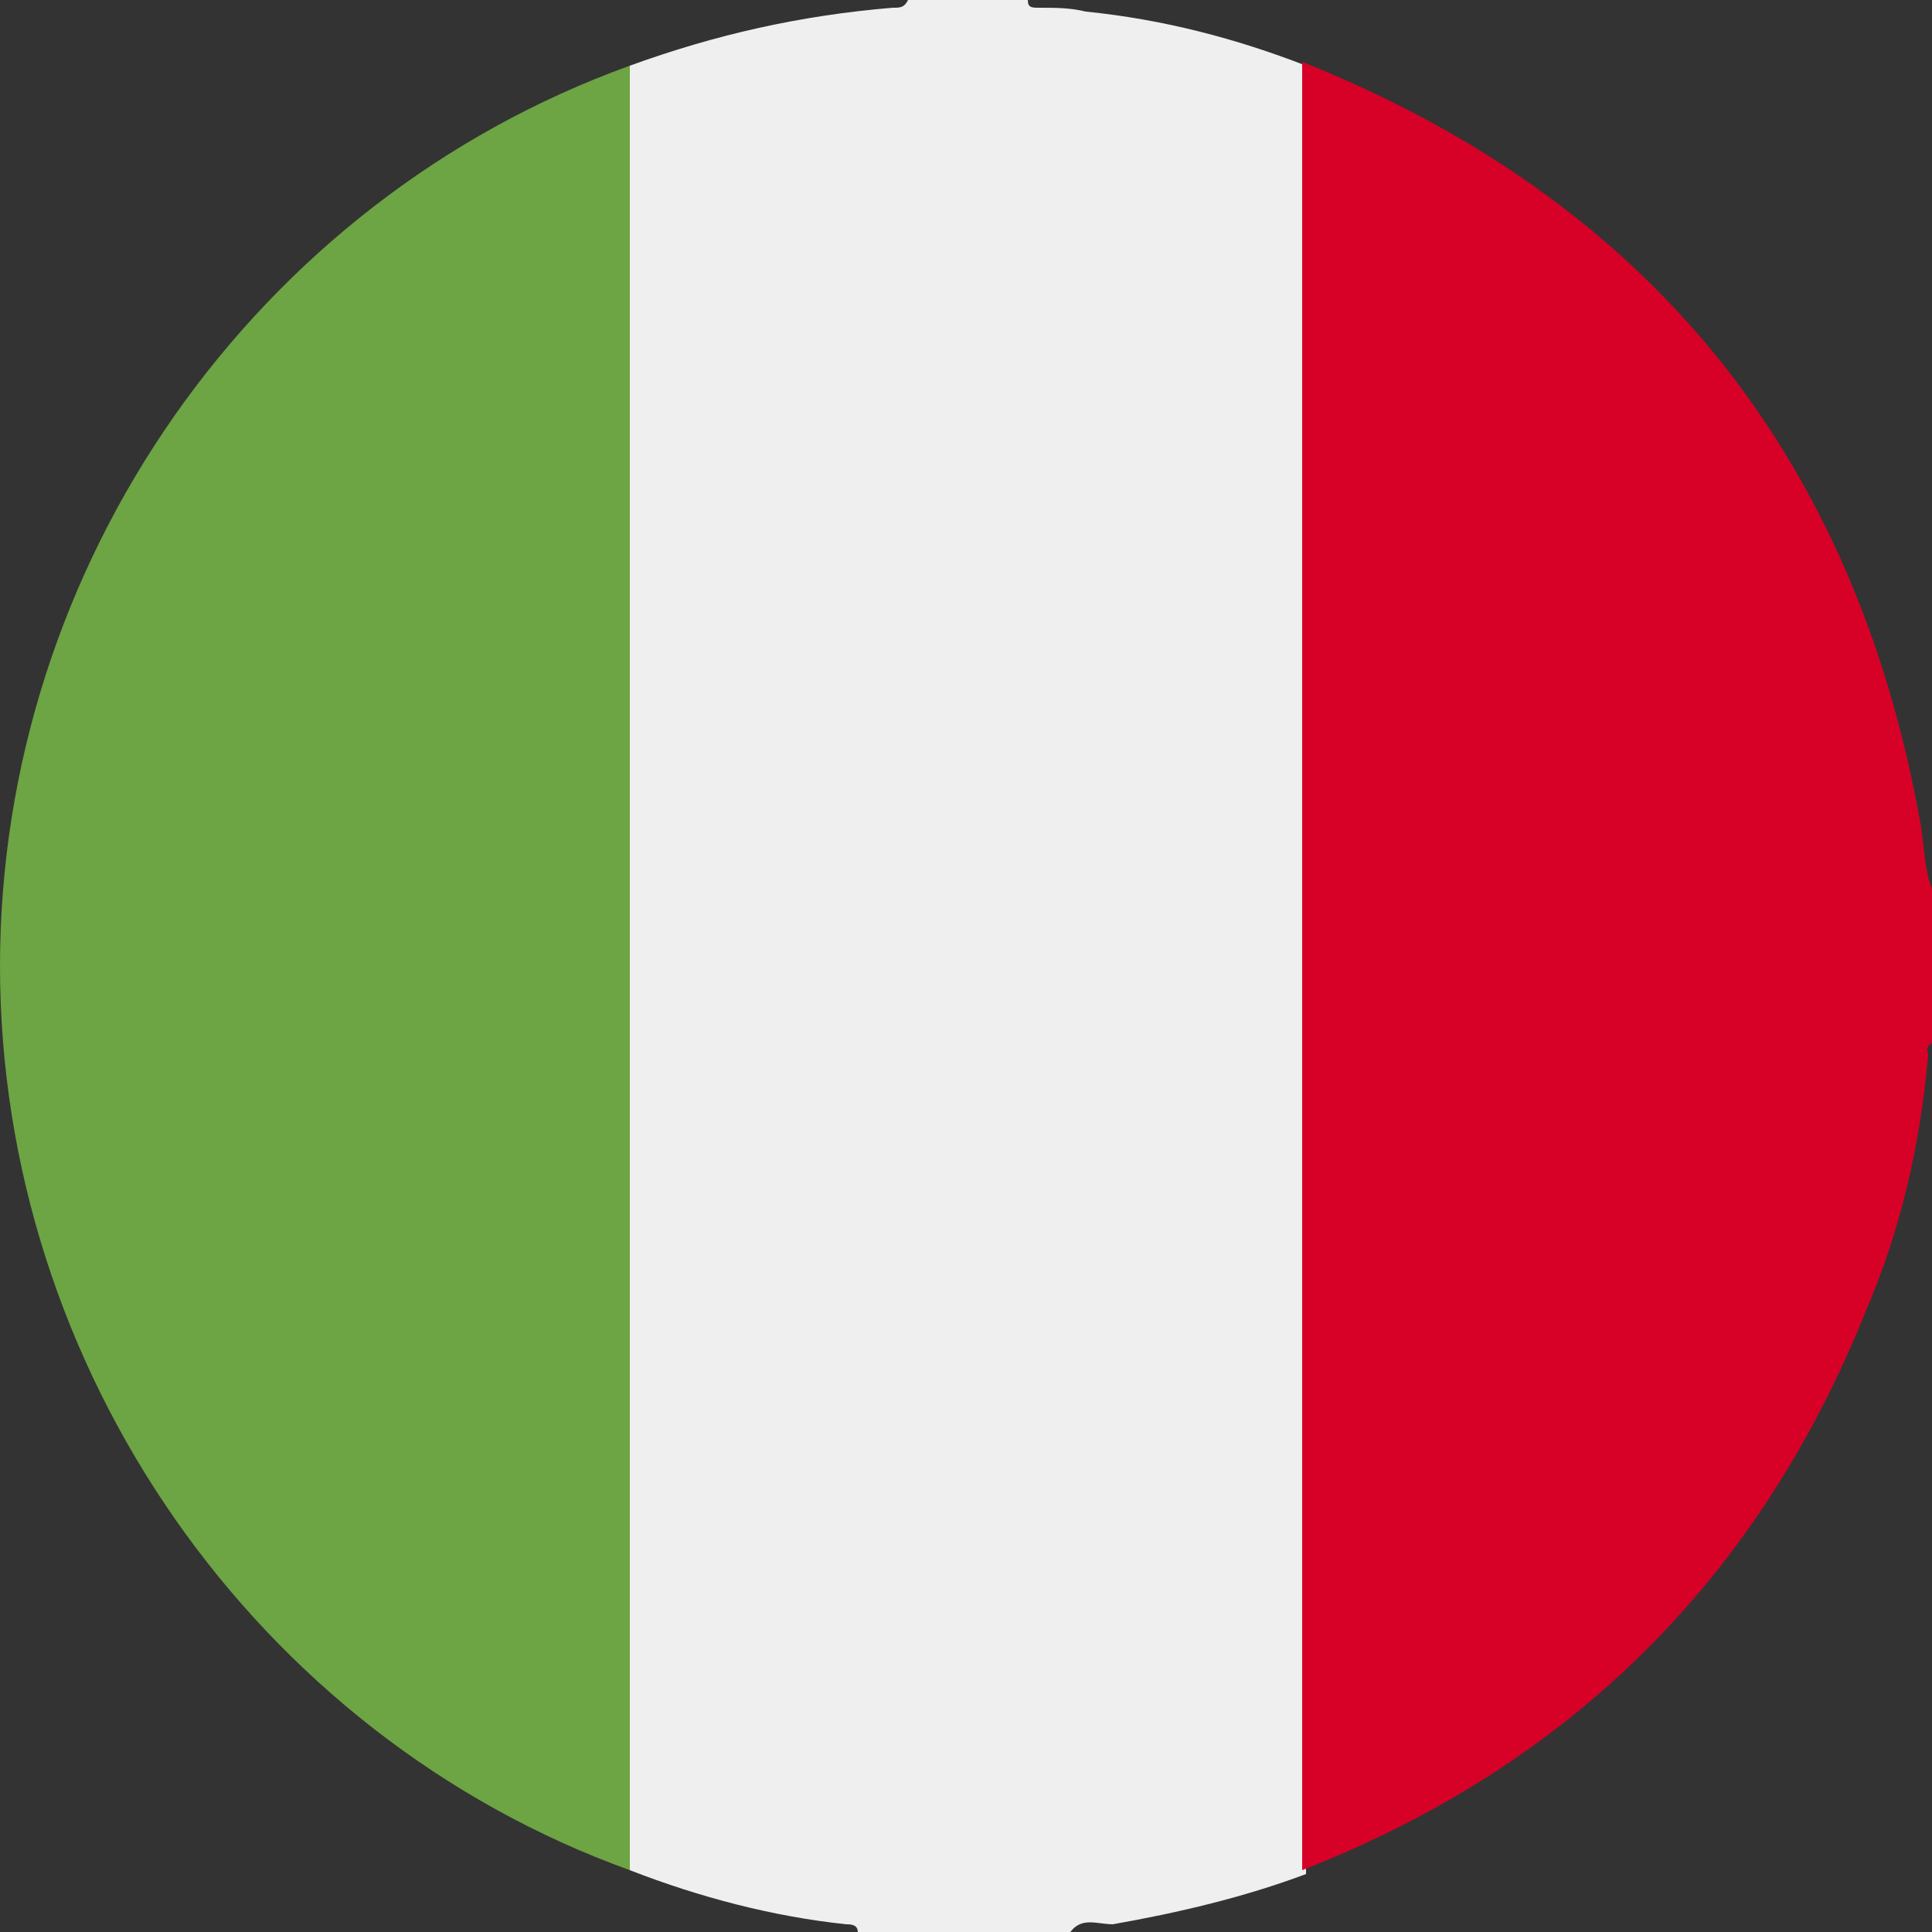
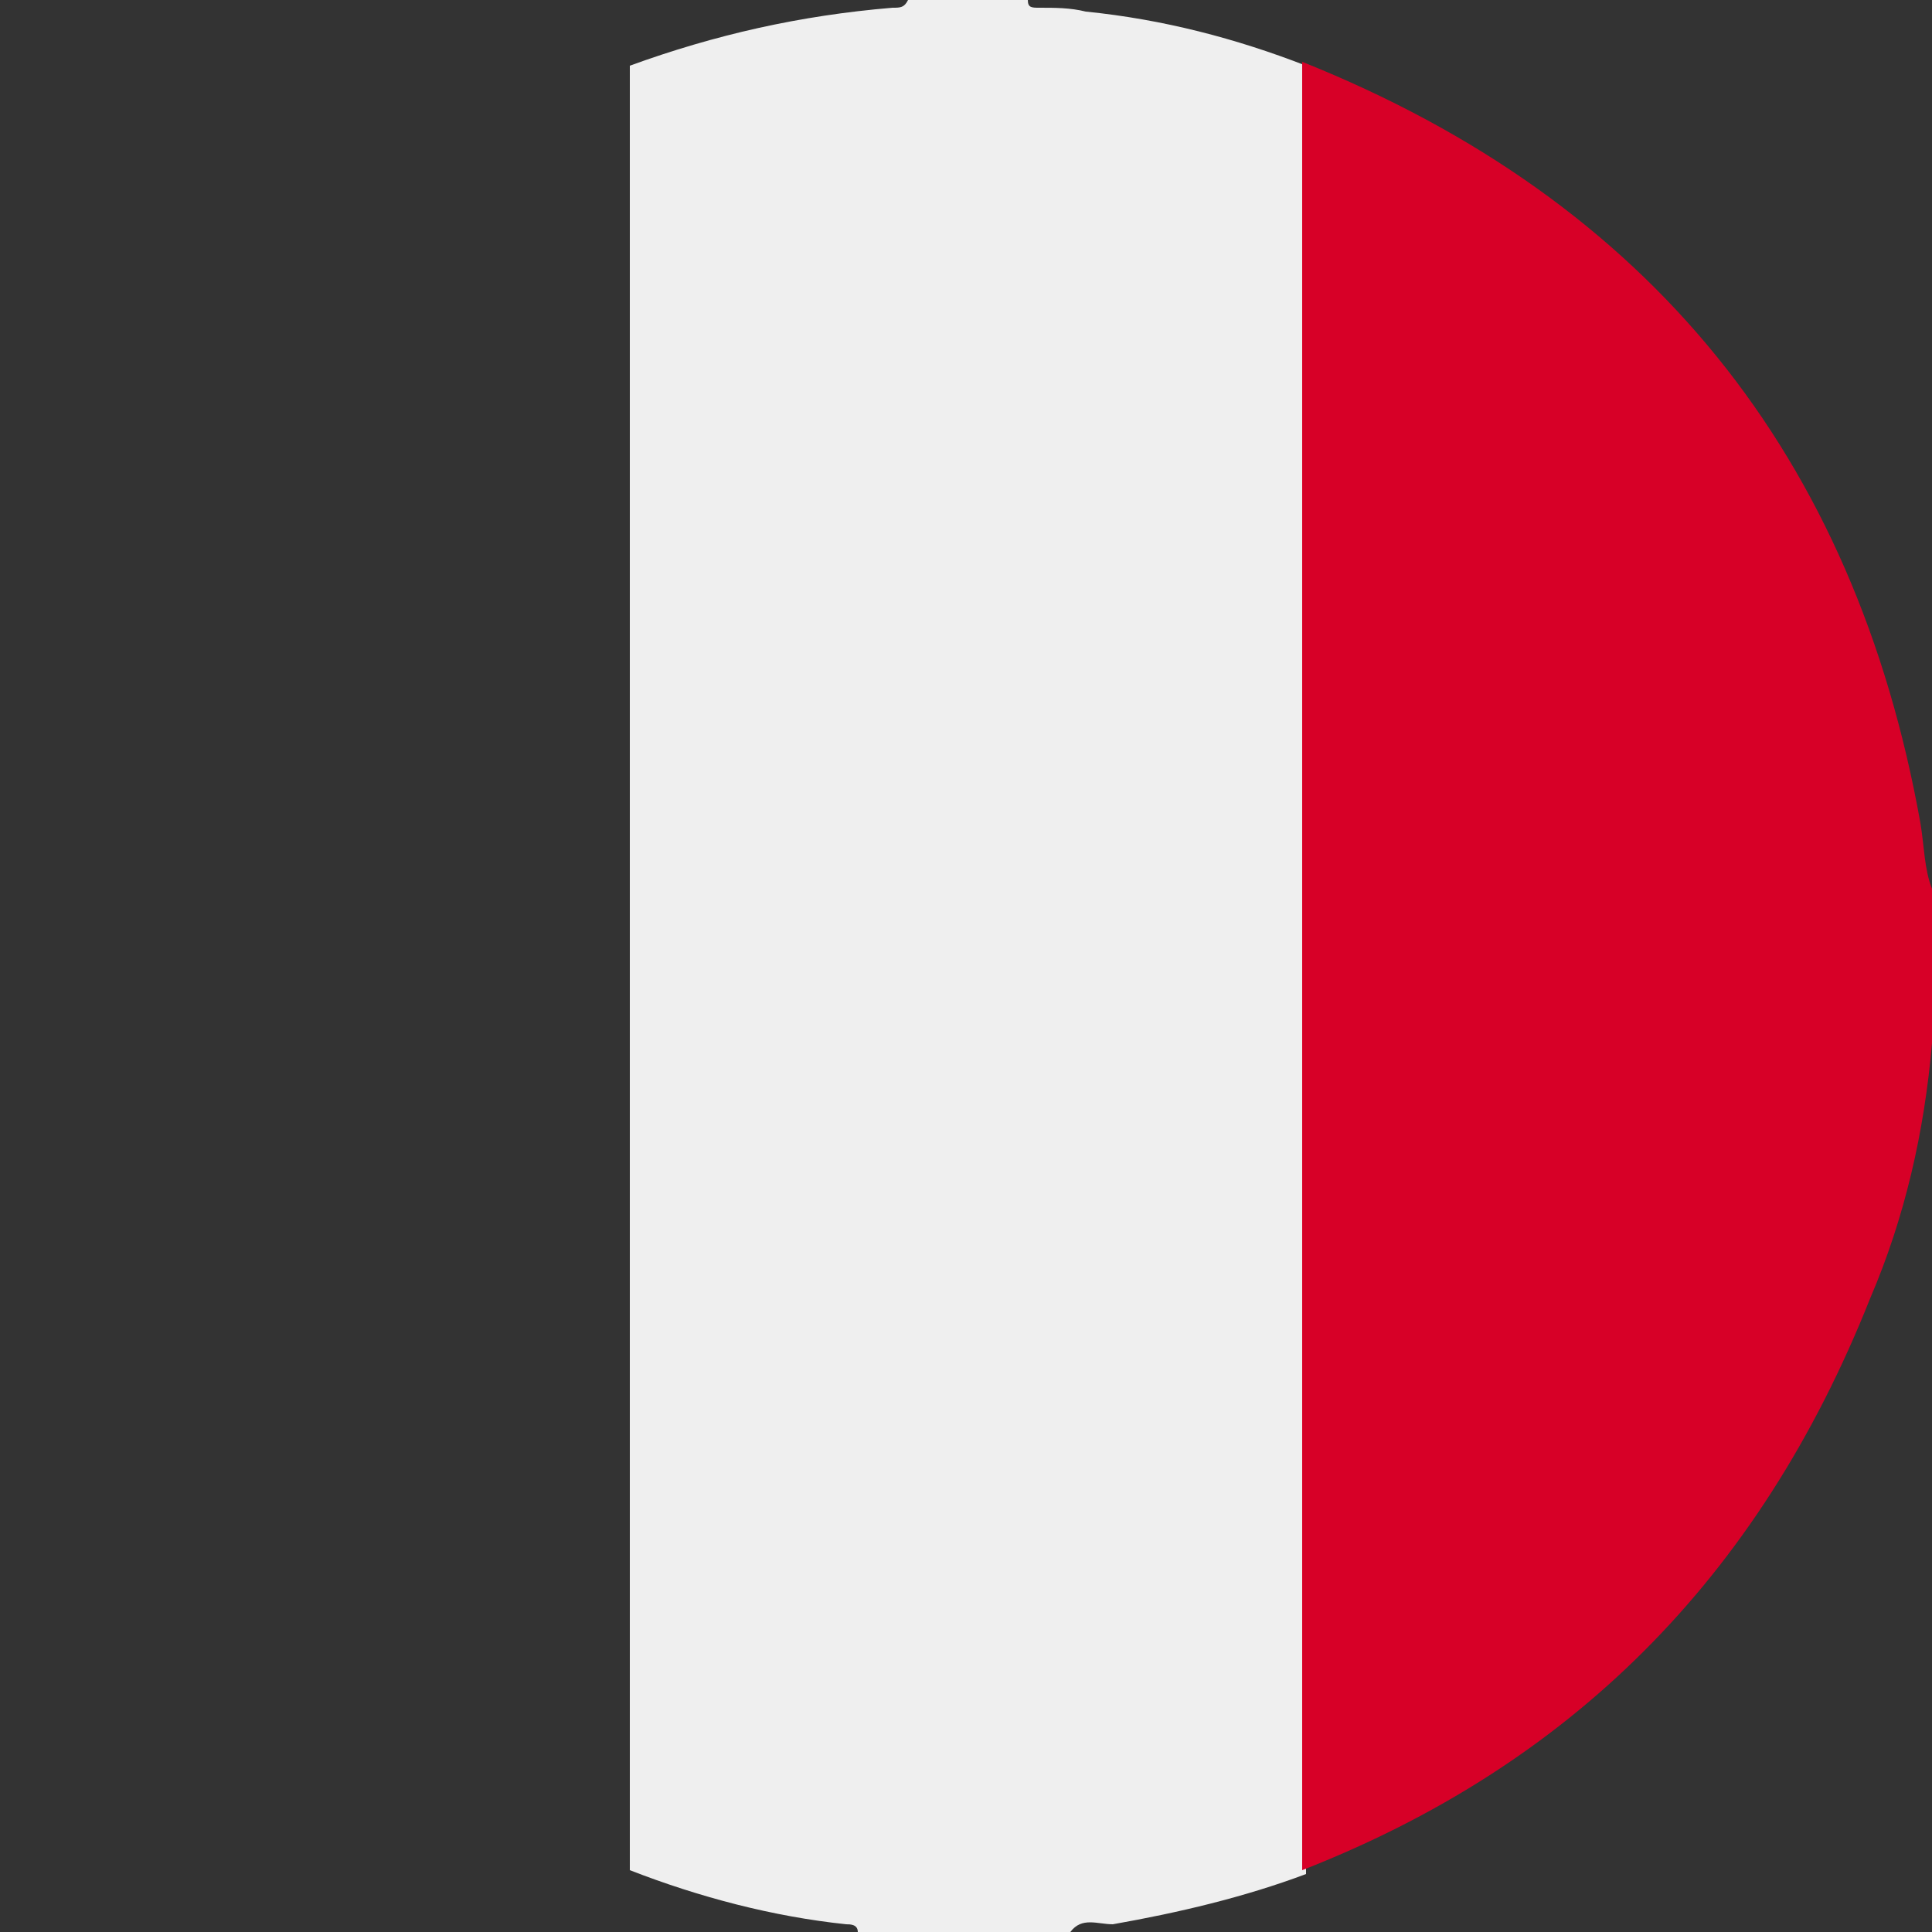
<svg xmlns="http://www.w3.org/2000/svg" version="1.1" id="Layer_1" x="0px" y="0px" viewBox="0 0 50 50" style="enable-background:new 0 0 50 50;" xml:space="preserve">
  <rect x="0" y="0" width="50" height="50" fill="#333333" stroke="none" />
  <style type="text/css">
	.st0{fill:#EFEFEF;}
	.st1{fill:#D70027;}
	.st2{fill:#6DA444;}
</style>
  <g>
    <path class="st0" d="M27.7,50c-1.8,0-3.6,0-5.5,0c0-0.2-0.2-0.2-0.3-0.2c-1.9-0.2-3.8-0.7-5.6-1.4c0-0.2,0-0.4,0-0.5   c0-15.2,0-30.5,0-45.7c0-0.2,0-0.4,0-0.5c2.2-0.8,4.4-1.3,6.8-1.5c0.2,0,0.3,0,0.4-0.2c1,0,2.1,0,3.1,0c0,0.2,0.1,0.2,0.3,0.2   c0.4,0,0.8,0,1.2,0.1c2,0.2,3.9,0.7,5.7,1.4c0,0.2,0,0.3,0,0.5c0,15.3,0,30.5,0,45.8c0,0.2,0,0.3,0,0.5c-1.6,0.6-3.3,1-5,1.3   C28.4,49.8,28,49.6,27.7,50z" />
-     <path class="st1" d="M33.7,48.4c0-0.2,0-0.3,0-0.5c0-15.3,0-30.5,0-45.8c0-0.2,0-0.3,0-0.5c9,3.6,14.3,10.2,16,19.7   c0.1,0.6,0.1,1.2,0.3,1.7c0,1.3,0,2.7,0,4c-0.2,0.1-0.1,0.2-0.1,0.3c-0.2,2.3-0.7,4.5-1.6,6.6C45.5,40.9,40.6,45.7,33.7,48.4z" />
-     <path class="st2" d="M16.3,48.4C6.6,44.9,0,35.4,0,25c0-10.4,6.6-19.8,16.3-23.3c0,0.2,0,0.4,0,0.5c0,15.2,0,30.5,0,45.7   C16.3,48.1,16.3,48.3,16.3,48.4z" />
+     <path class="st1" d="M33.7,48.4c0-0.2,0-0.3,0-0.5c0-15.3,0-30.5,0-45.8c0-0.2,0-0.3,0-0.5c9,3.6,14.3,10.2,16,19.7   c0.1,0.6,0.1,1.2,0.3,1.7c0,1.3,0,2.7,0,4c-0.2,2.3-0.7,4.5-1.6,6.6C45.5,40.9,40.6,45.7,33.7,48.4z" />
  </g>
</svg>